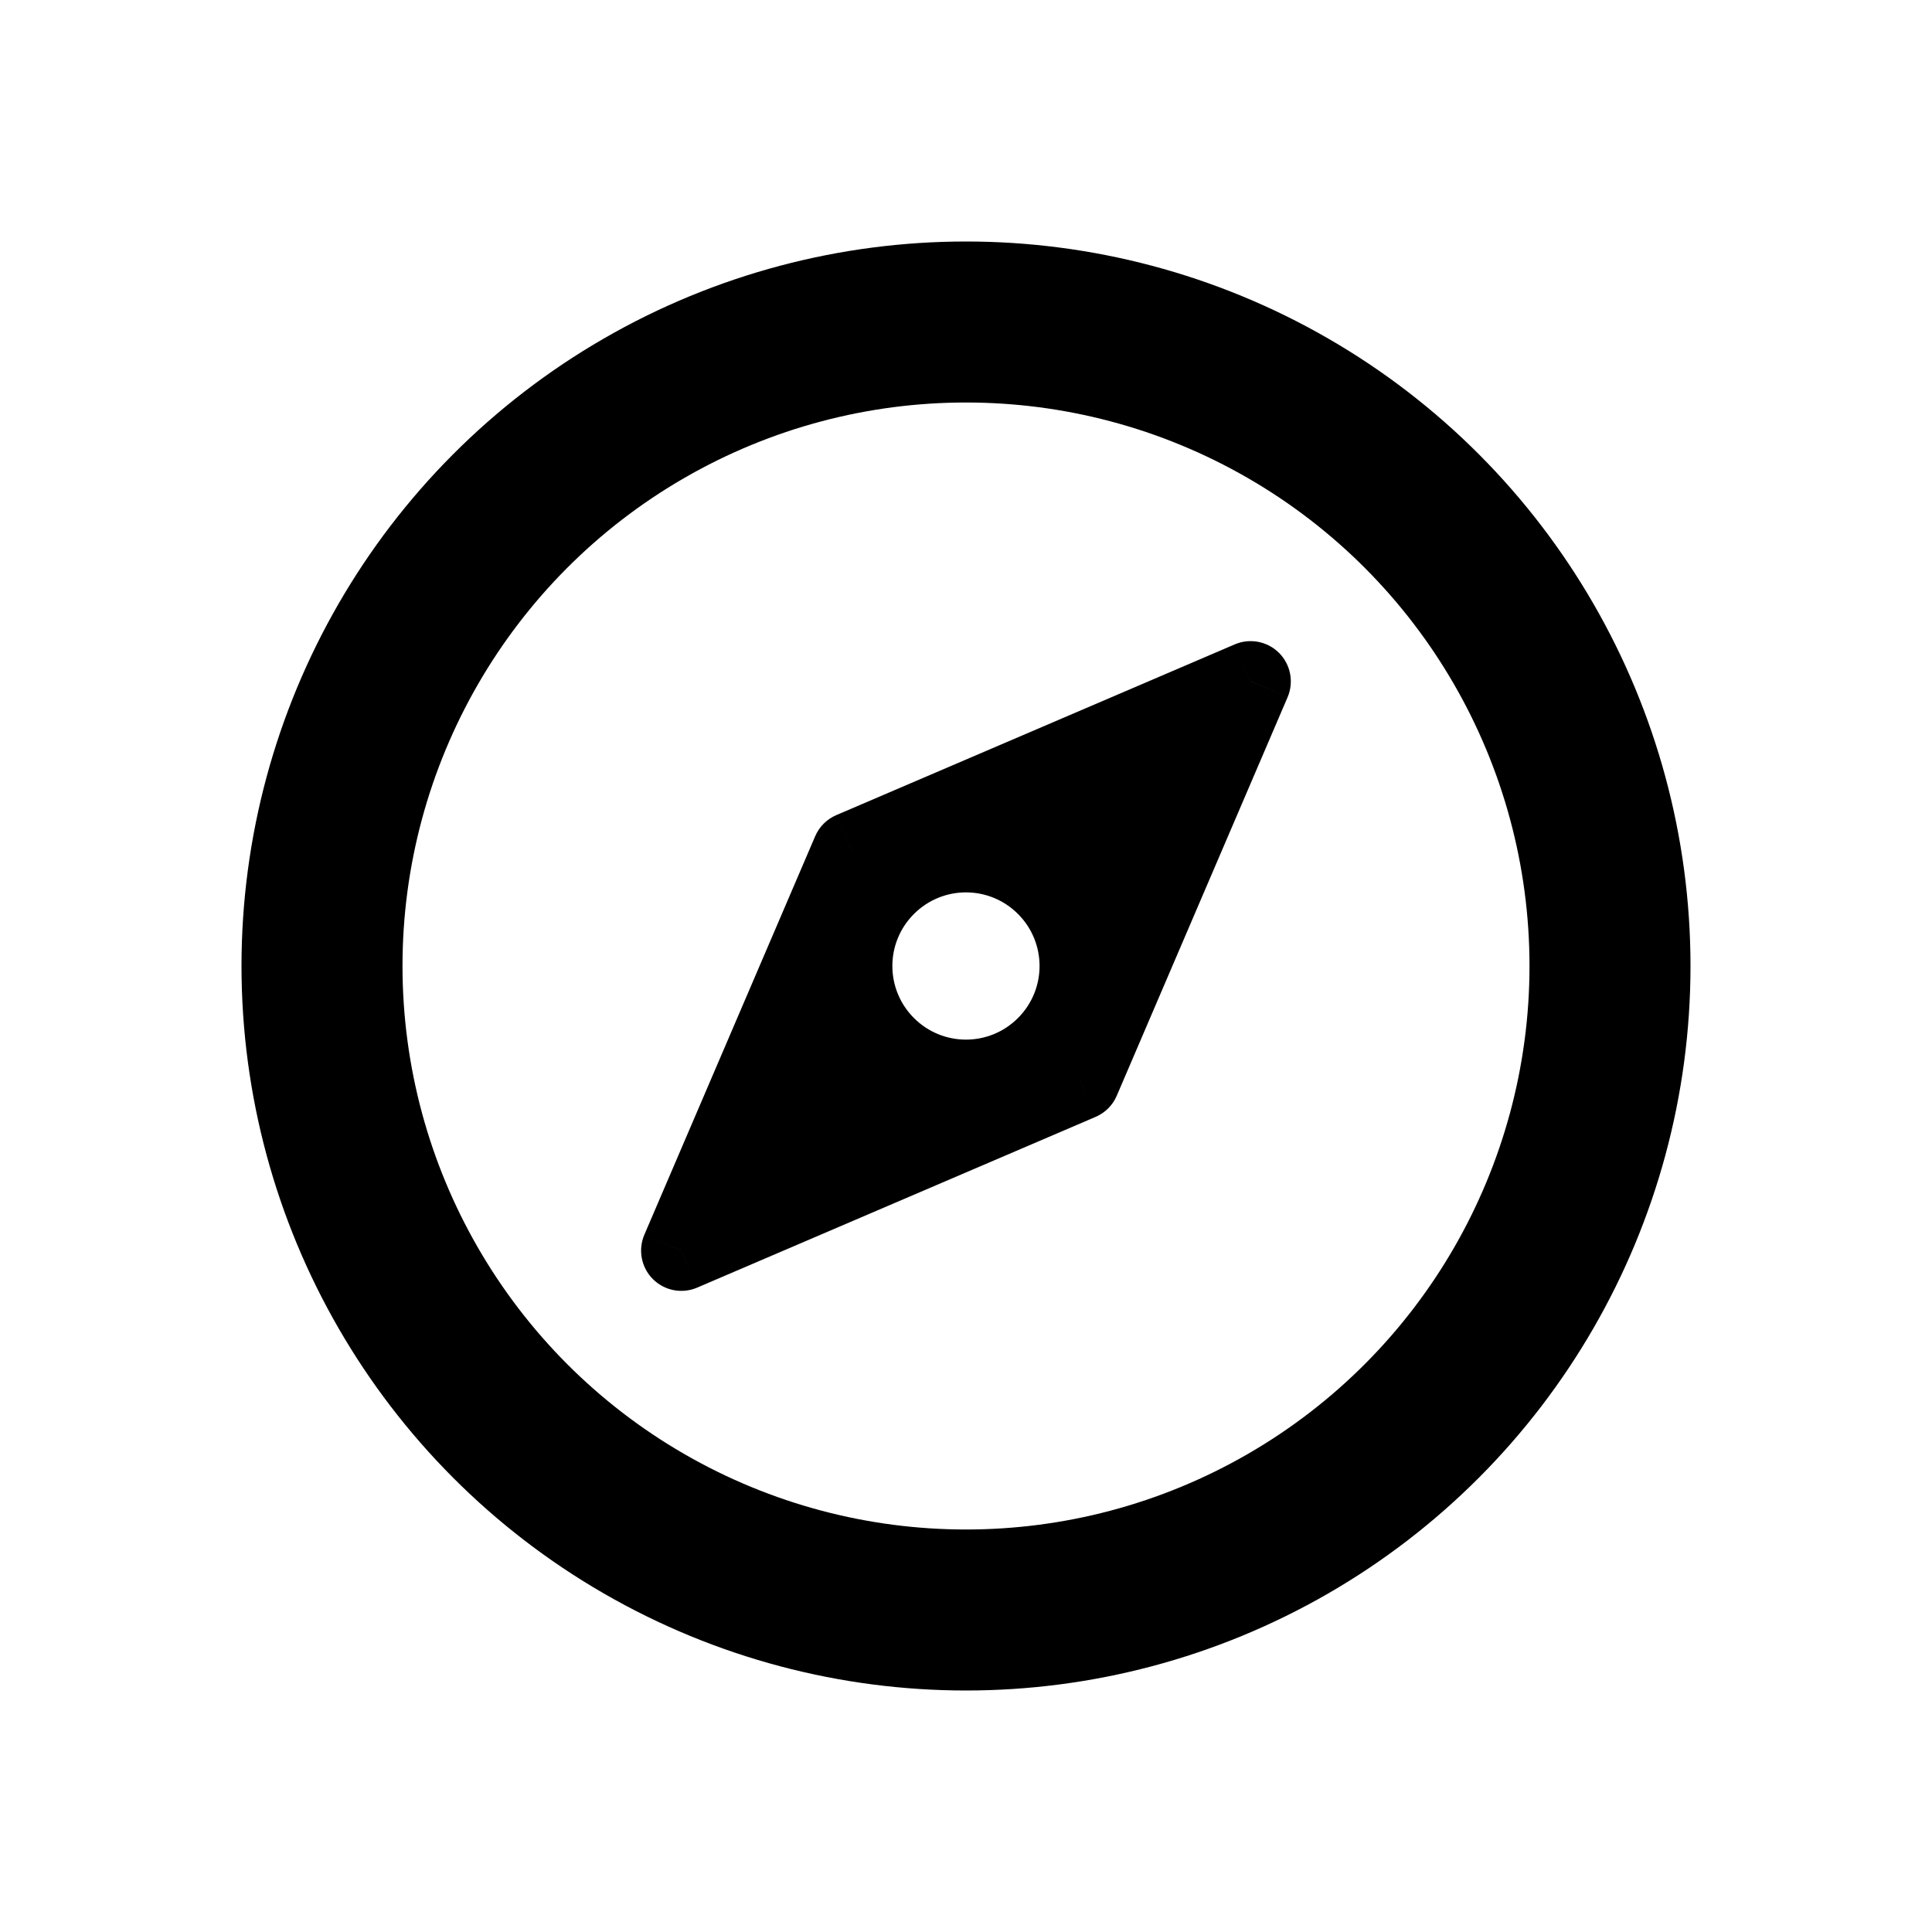
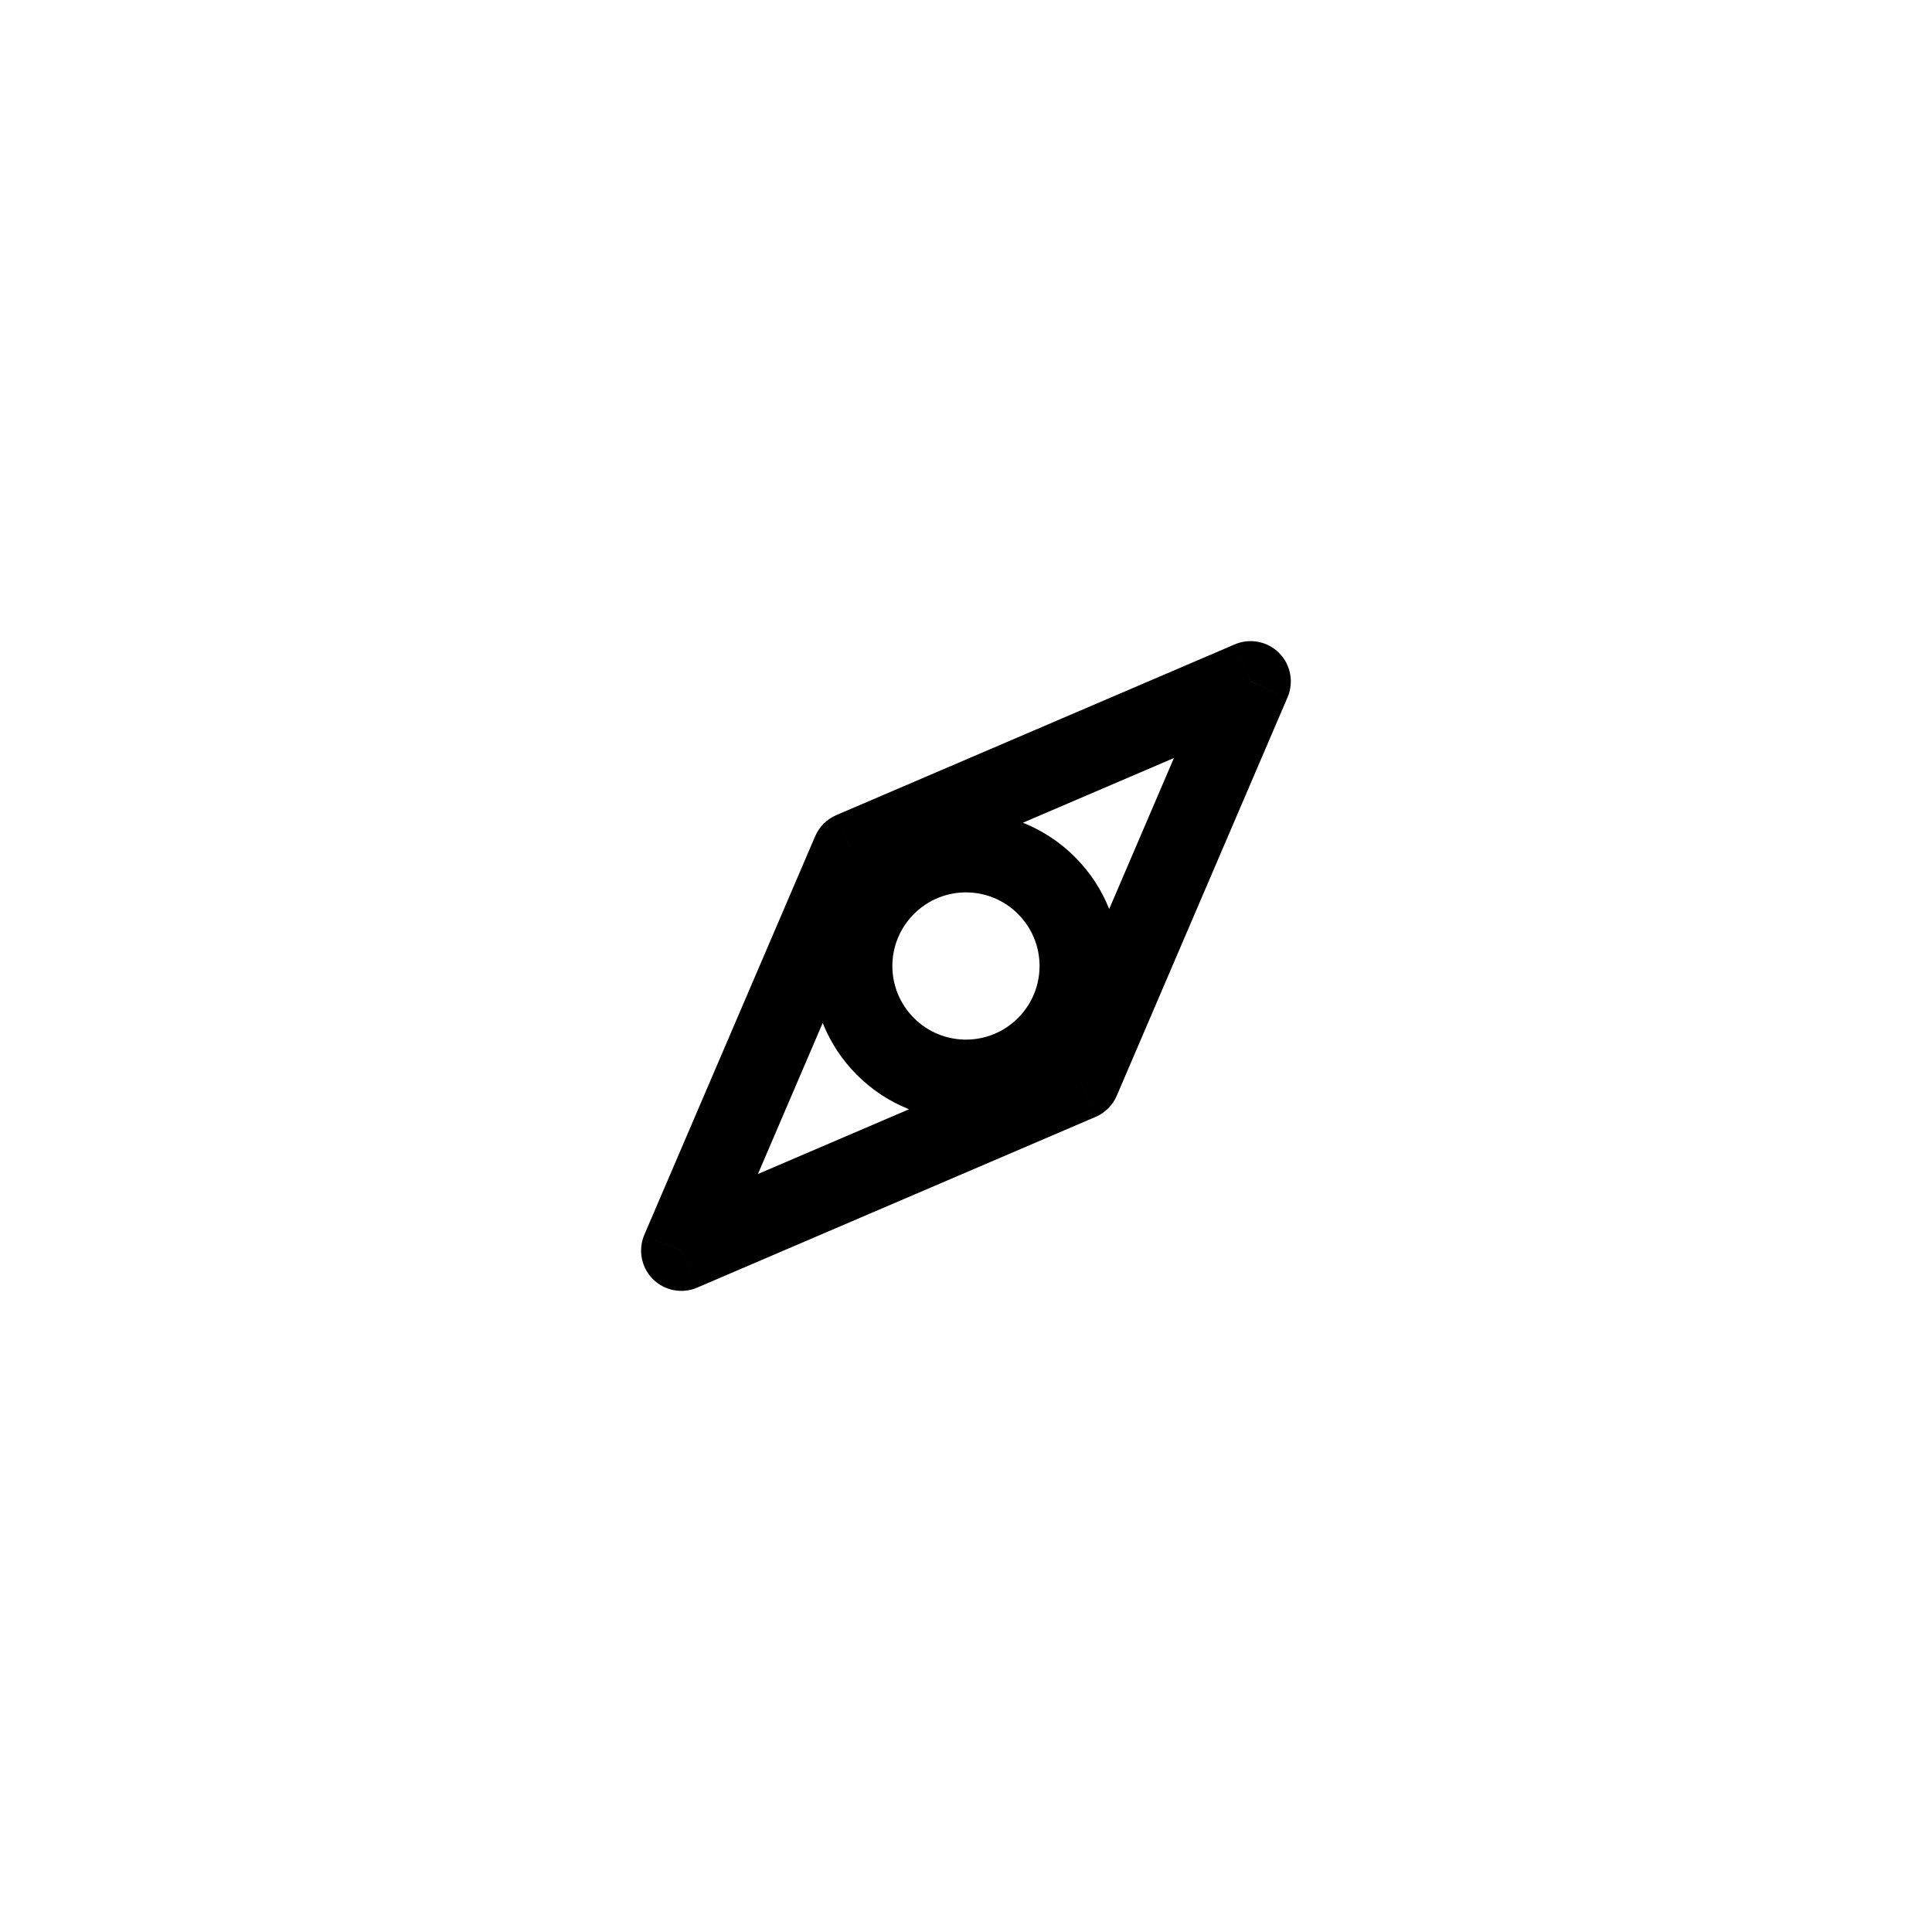
<svg xmlns="http://www.w3.org/2000/svg" width="800px" height="800px" viewBox="0 0 24 24" fill="none">
-   <circle cx="12" cy="12" r="8" stroke="#000000" stroke-width="2" />
-   <path fill-rule="evenodd" clip-rule="evenodd" d="M15.535 8.464L10.585 10.586L8.464 15.536L13.414 13.414L15.535 8.464ZM11 13C11.552 13.552 12.447 13.552 13 13C13.552 12.448 13.552 11.552 13 11C12.447 10.448 11.552 10.448 11 11C10.447 11.552 10.447 12.448 11 13Z" fill="#000000" />
  <path d="M10.585 10.586L10.126 10.389C10.176 10.271 10.27 10.177 10.388 10.126L10.585 10.586ZM15.535 8.464L15.338 8.005C15.526 7.924 15.744 7.966 15.889 8.111C16.033 8.255 16.075 8.474 15.995 8.661L15.535 8.464ZM8.464 15.536L8.661 15.995C8.473 16.076 8.255 16.034 8.11 15.889C7.966 15.745 7.924 15.527 8.004 15.339L8.464 15.536ZM13.414 13.414L13.873 13.611C13.823 13.729 13.729 13.823 13.611 13.874L13.414 13.414ZM13 13L12.646 12.646L12.646 12.646L13 13ZM13 11L12.646 11.354L12.646 11.354L13 11ZM11 11L11.353 11.354L11.353 11.354L11 11ZM10.388 10.126L15.338 8.005L15.732 8.924L10.782 11.045L10.388 10.126ZM8.004 15.339L10.126 10.389L11.045 10.783L8.923 15.732L8.004 15.339ZM13.611 13.874L8.661 15.995L8.267 15.076L13.217 12.955L13.611 13.874ZM15.995 8.661L13.873 13.611L12.954 13.217L15.075 8.268L15.995 8.661ZM13.353 13.354C12.606 14.101 11.394 14.101 10.646 13.354L11.353 12.646C11.71 13.004 12.289 13.004 12.646 12.646L13.353 13.354ZM13.353 10.646C14.101 11.394 14.101 12.606 13.353 13.354L12.646 12.646C13.003 12.289 13.003 11.711 12.646 11.354L13.353 10.646ZM10.646 10.646C11.394 9.899 12.606 9.899 13.353 10.646L12.646 11.354C12.289 10.996 11.71 10.996 11.353 11.354L10.646 10.646ZM10.646 13.354C9.898 12.606 9.898 11.394 10.646 10.646L11.353 11.354C10.996 11.711 10.996 12.289 11.353 12.646L10.646 13.354Z" fill="#000000" />
</svg>